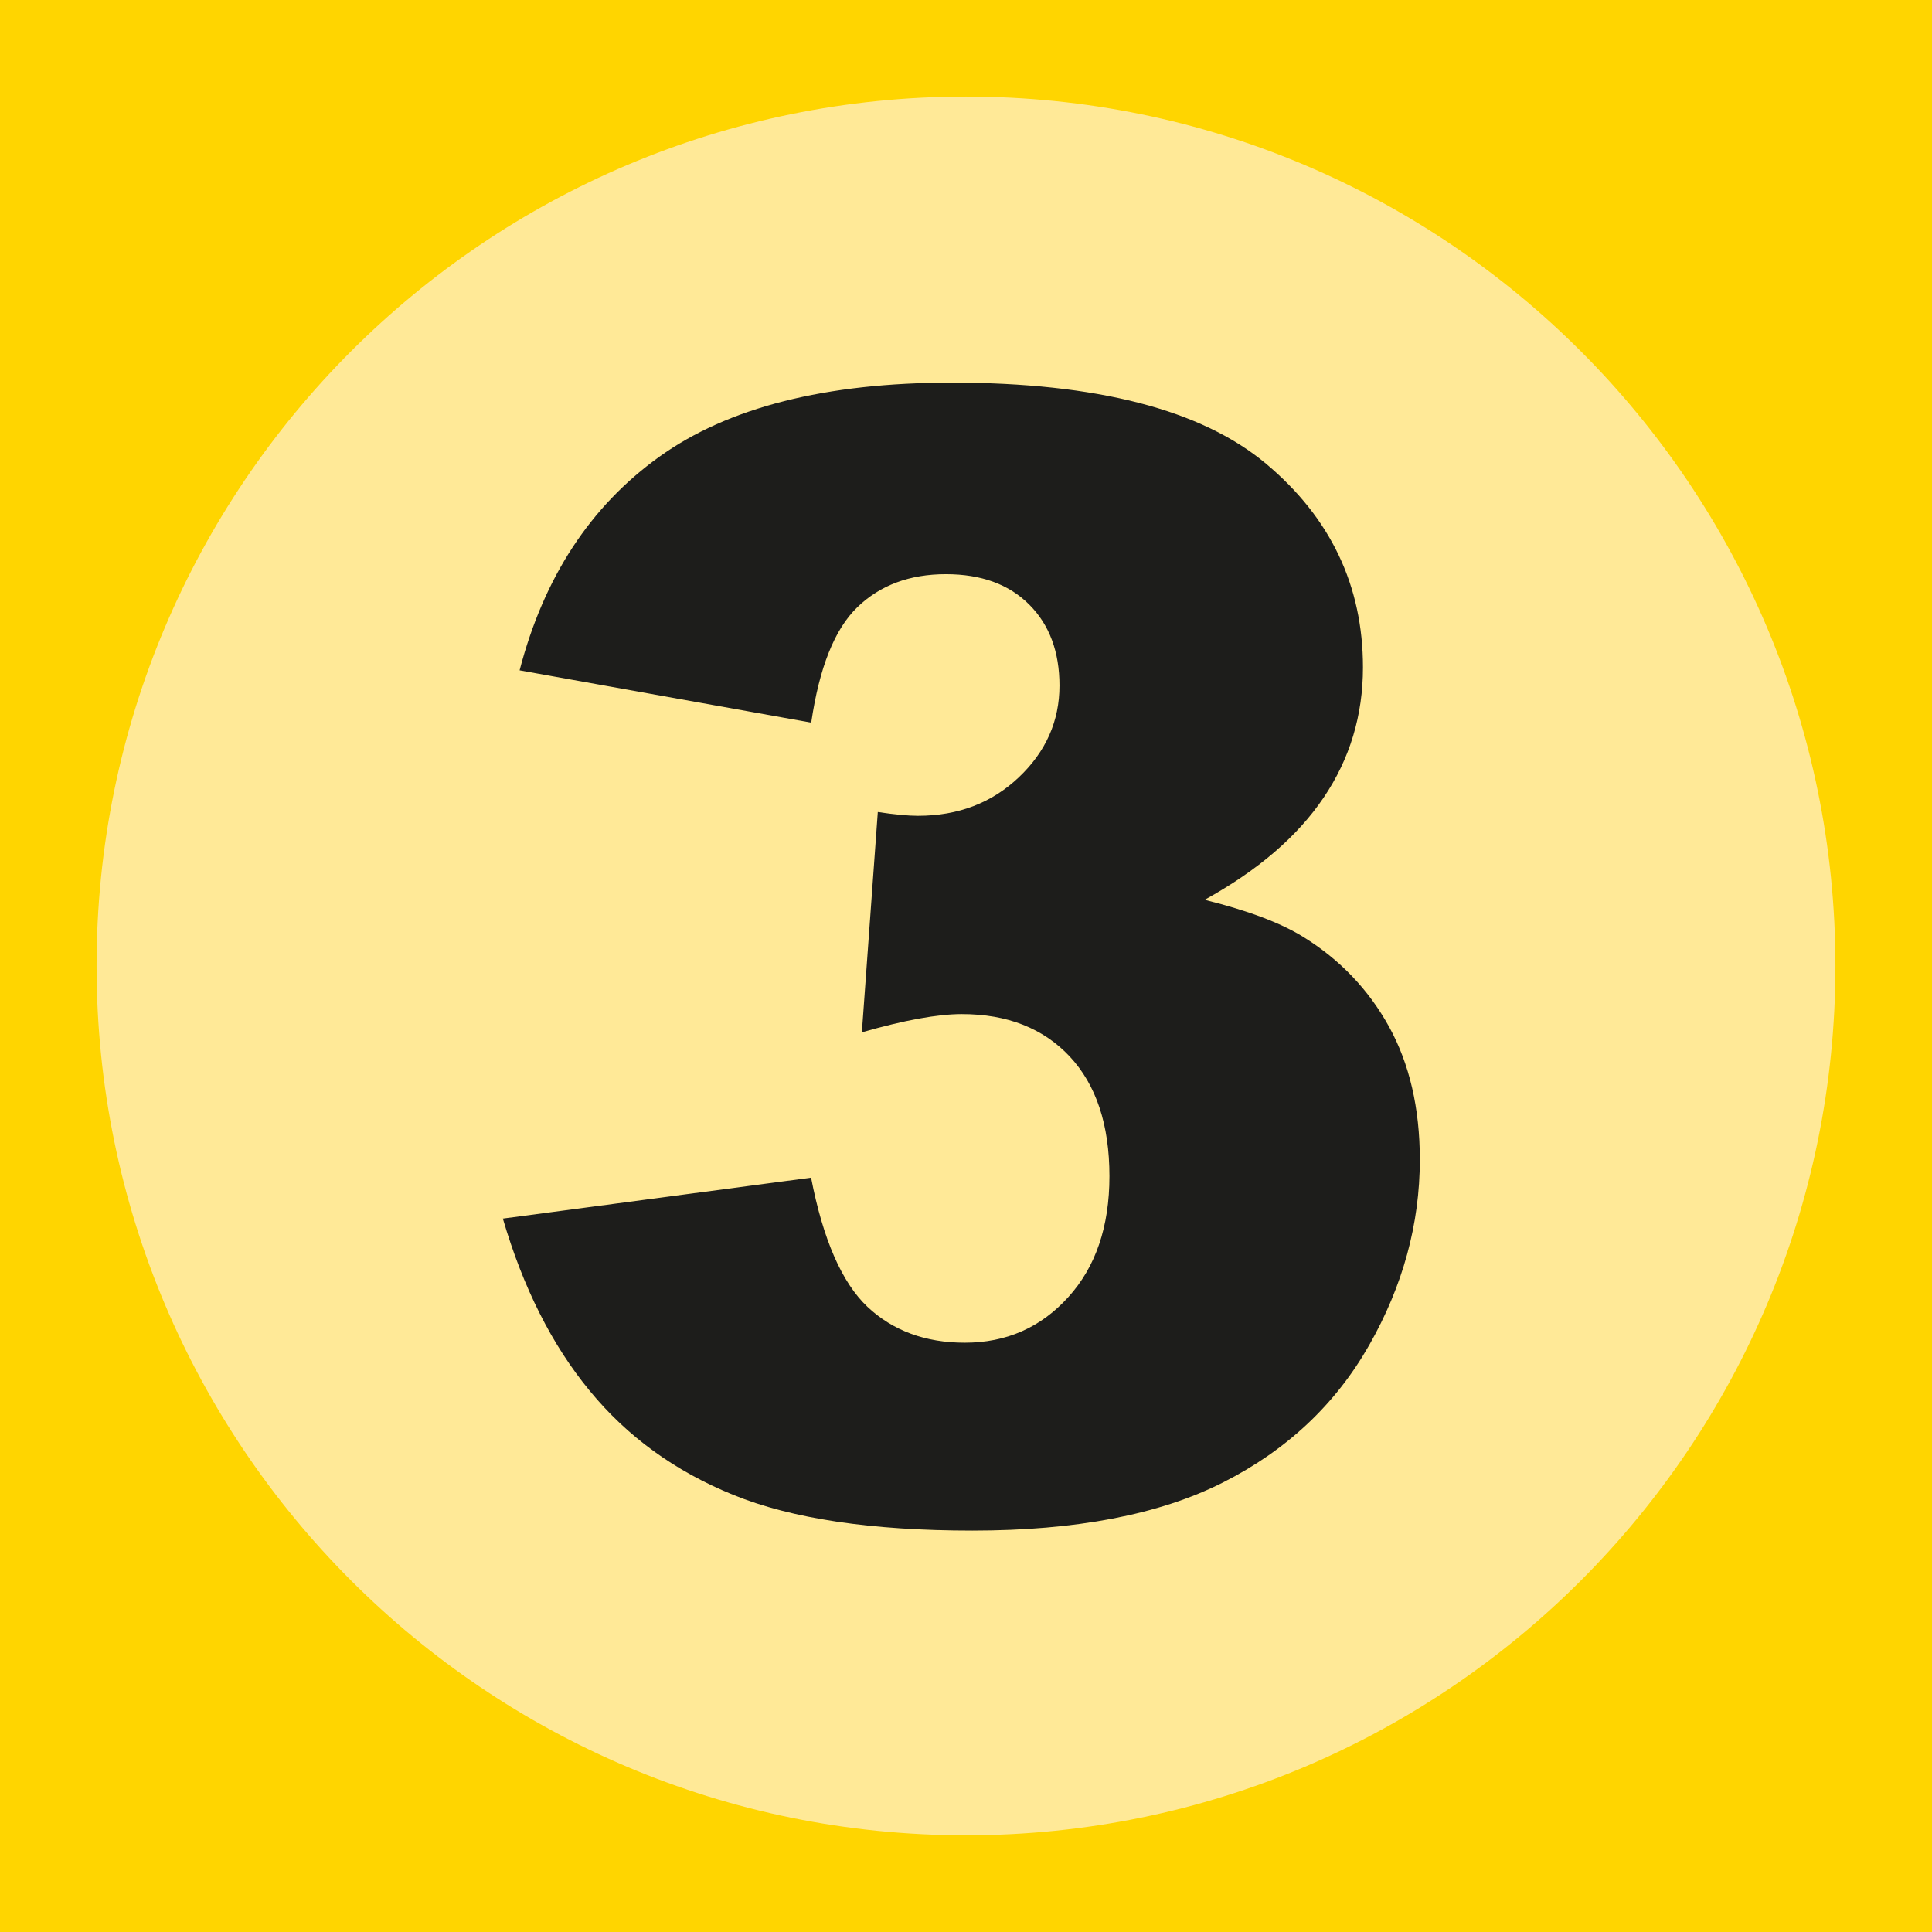
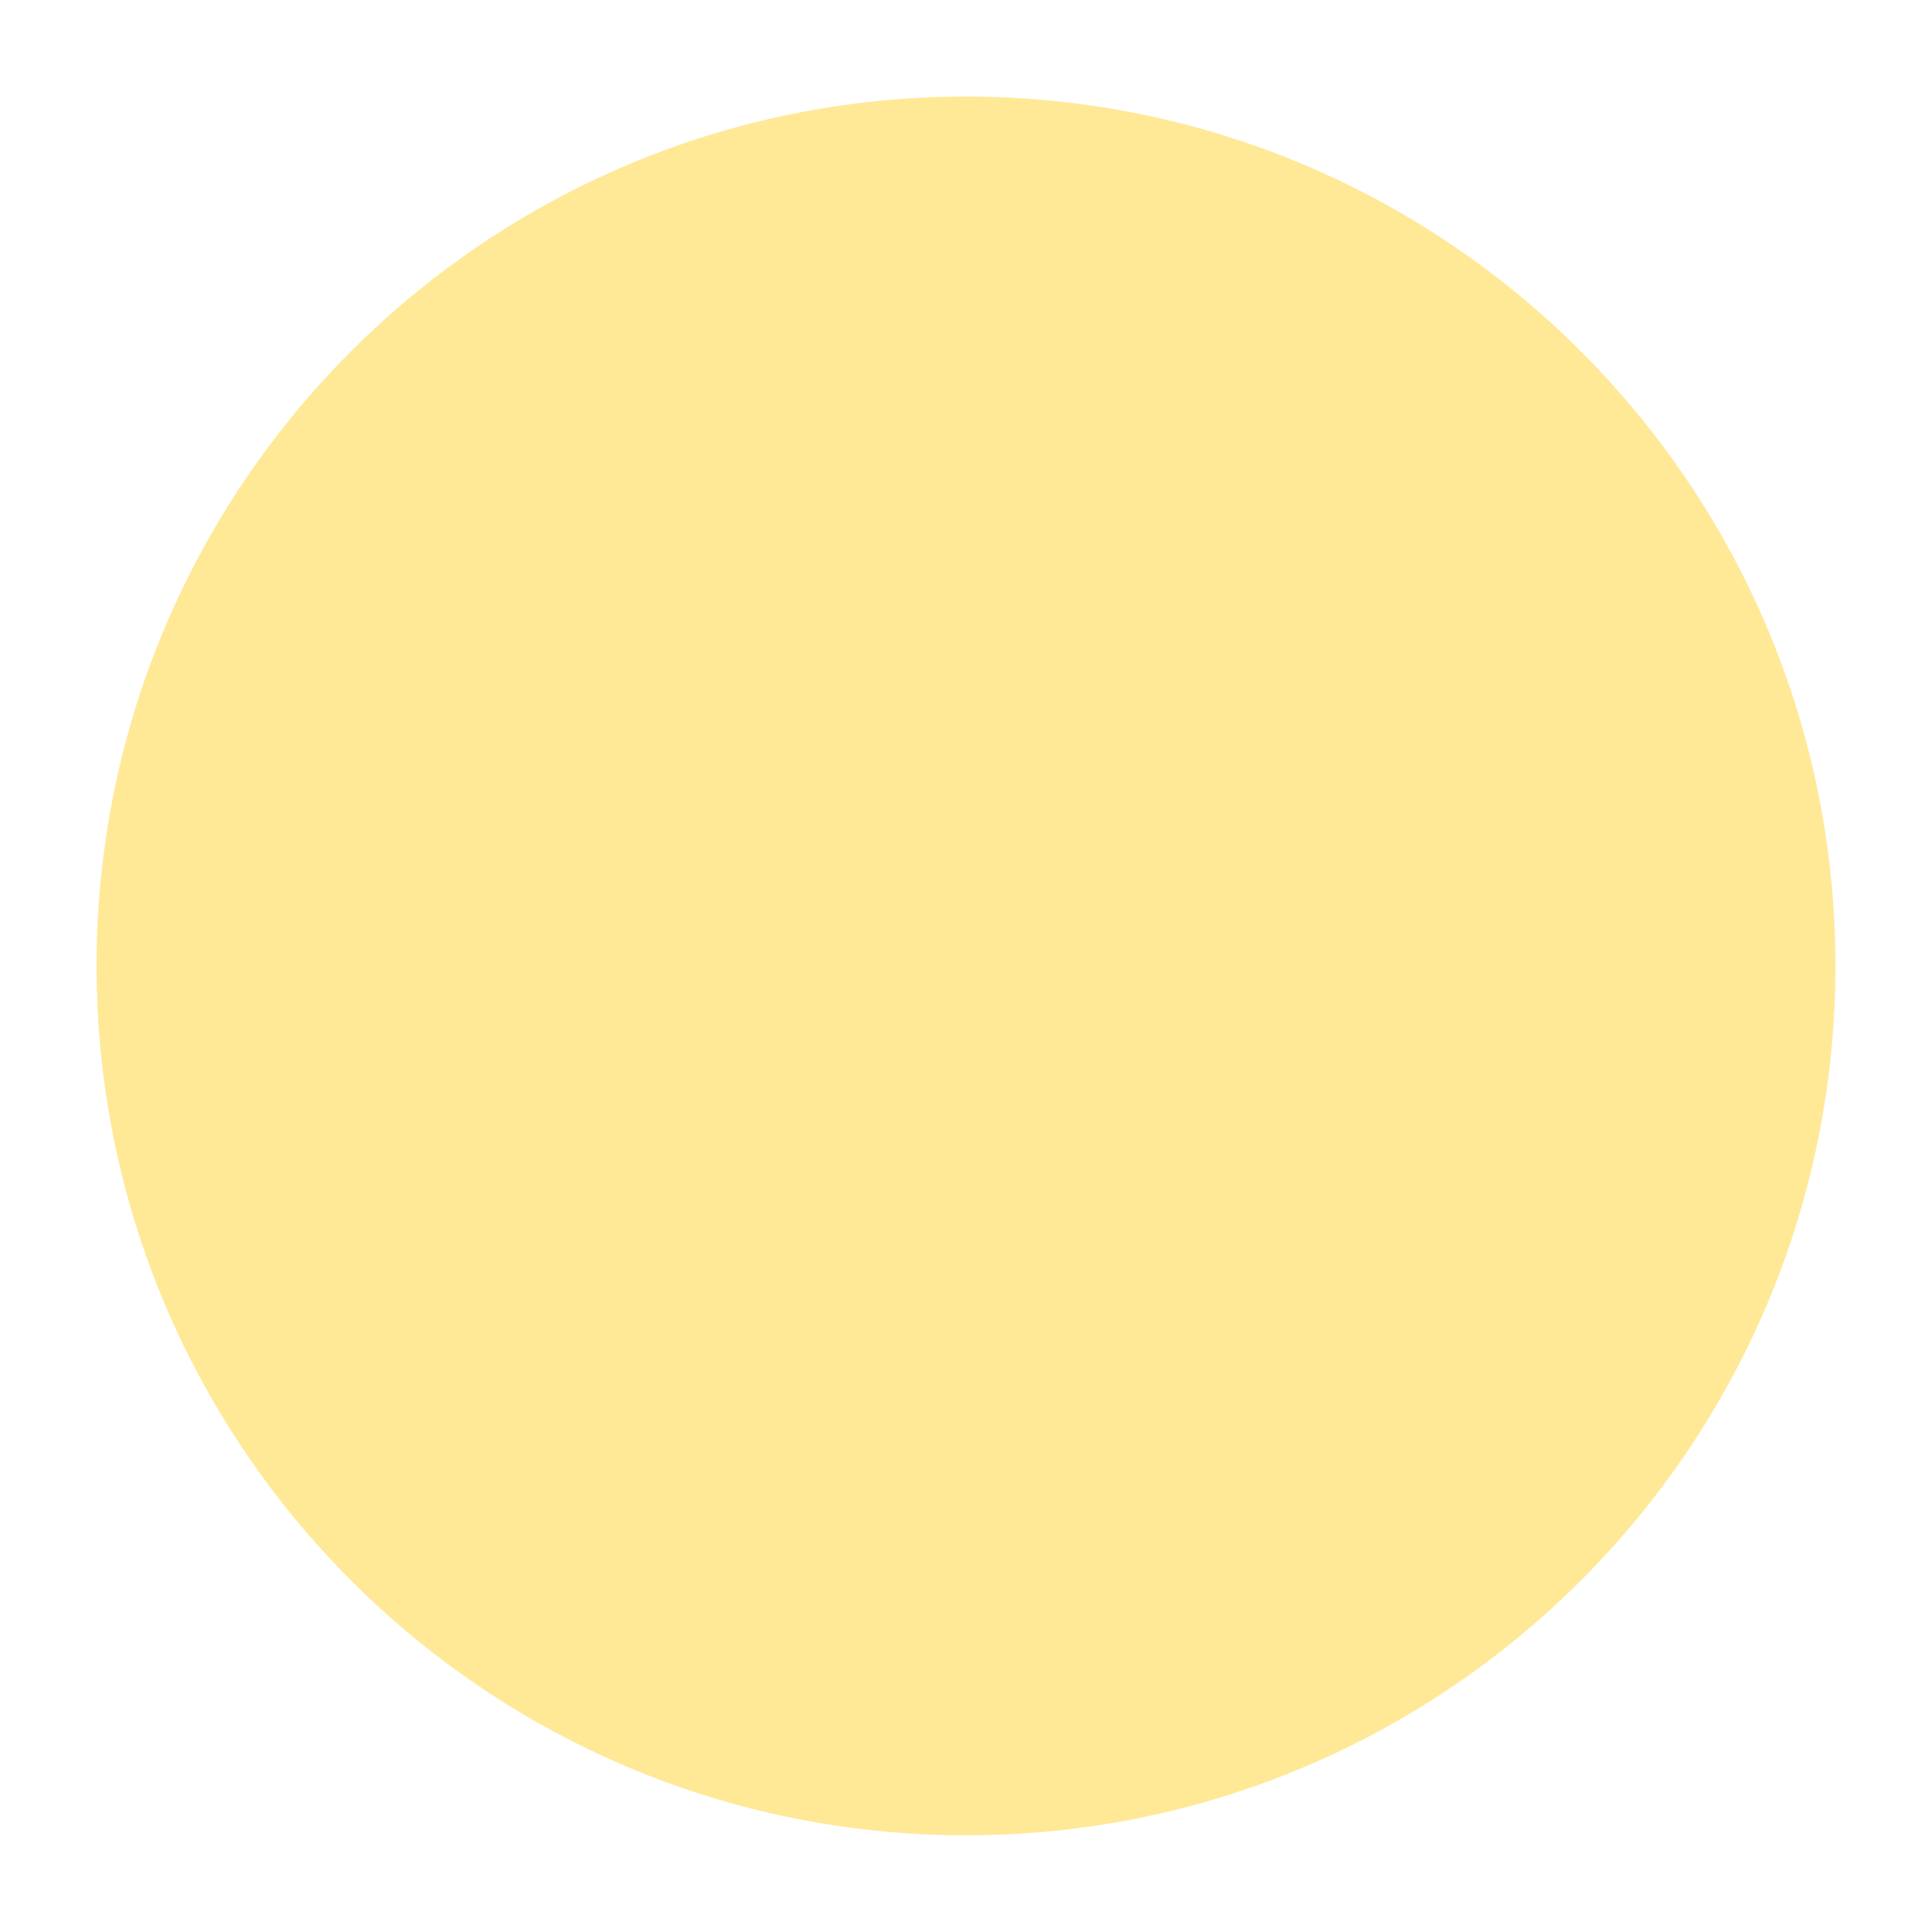
<svg xmlns="http://www.w3.org/2000/svg" id="Calque_2" data-name="Calque 2" width="5.046mm" height="5.046mm" viewBox="0 0 14.304 14.304">
  <g id="Calque_1-2" data-name="Calque 1">
    <g>
-       <rect width="14.304" height="14.304" style="fill: #ffd500;" />
      <path d="M13.589,7.151c0,3.555-2.882,6.437-6.437,6.437S.715,10.707,.715,7.151,3.597,.715,7.152,.715s6.437,2.882,6.437,6.437" style="fill: #ffe997;" />
-       <path d="M6.005,5.35l-2.158-.387c.179-.688,.523-1.214,1.034-1.581,.51-.366,1.231-.549,2.166-.549,1.072,0,1.848,.2,2.326,.6s.718,.903,.718,1.508c0,.355-.097,.677-.291,.964-.194,.288-.488,.54-.881,.757,.318,.079,.561,.17,.729,.274,.272,.168,.484,.39,.636,.665,.151,.274,.228,.603,.228,.984,0,.478-.126,.937-.376,1.376s-.611,.777-1.082,1.015-1.089,.356-1.855,.356c-.747,0-1.337-.088-1.769-.264-.432-.175-.786-.432-1.064-.771-.279-.338-.493-.763-.643-1.275l2.282-.303c.089,.46,.229,.778,.417,.956,.188,.177,.429,.266,.721,.266,.307,0,.562-.112,.765-.336,.204-.224,.306-.523,.306-.897,0-.381-.098-.676-.294-.886-.196-.209-.463-.314-.799-.314-.18,0-.426,.045-.74,.135l.118-1.631c.127,.019,.226,.028,.297,.028,.299,0,.548-.096,.748-.286s.3-.416,.3-.678c0-.25-.074-.45-.224-.6s-.355-.225-.617-.225c-.269,0-.487,.082-.655,.244-.169,.163-.282,.447-.342,.855Z" style="fill: #1d1d1b;" />
    </g>
  </g>
</svg>